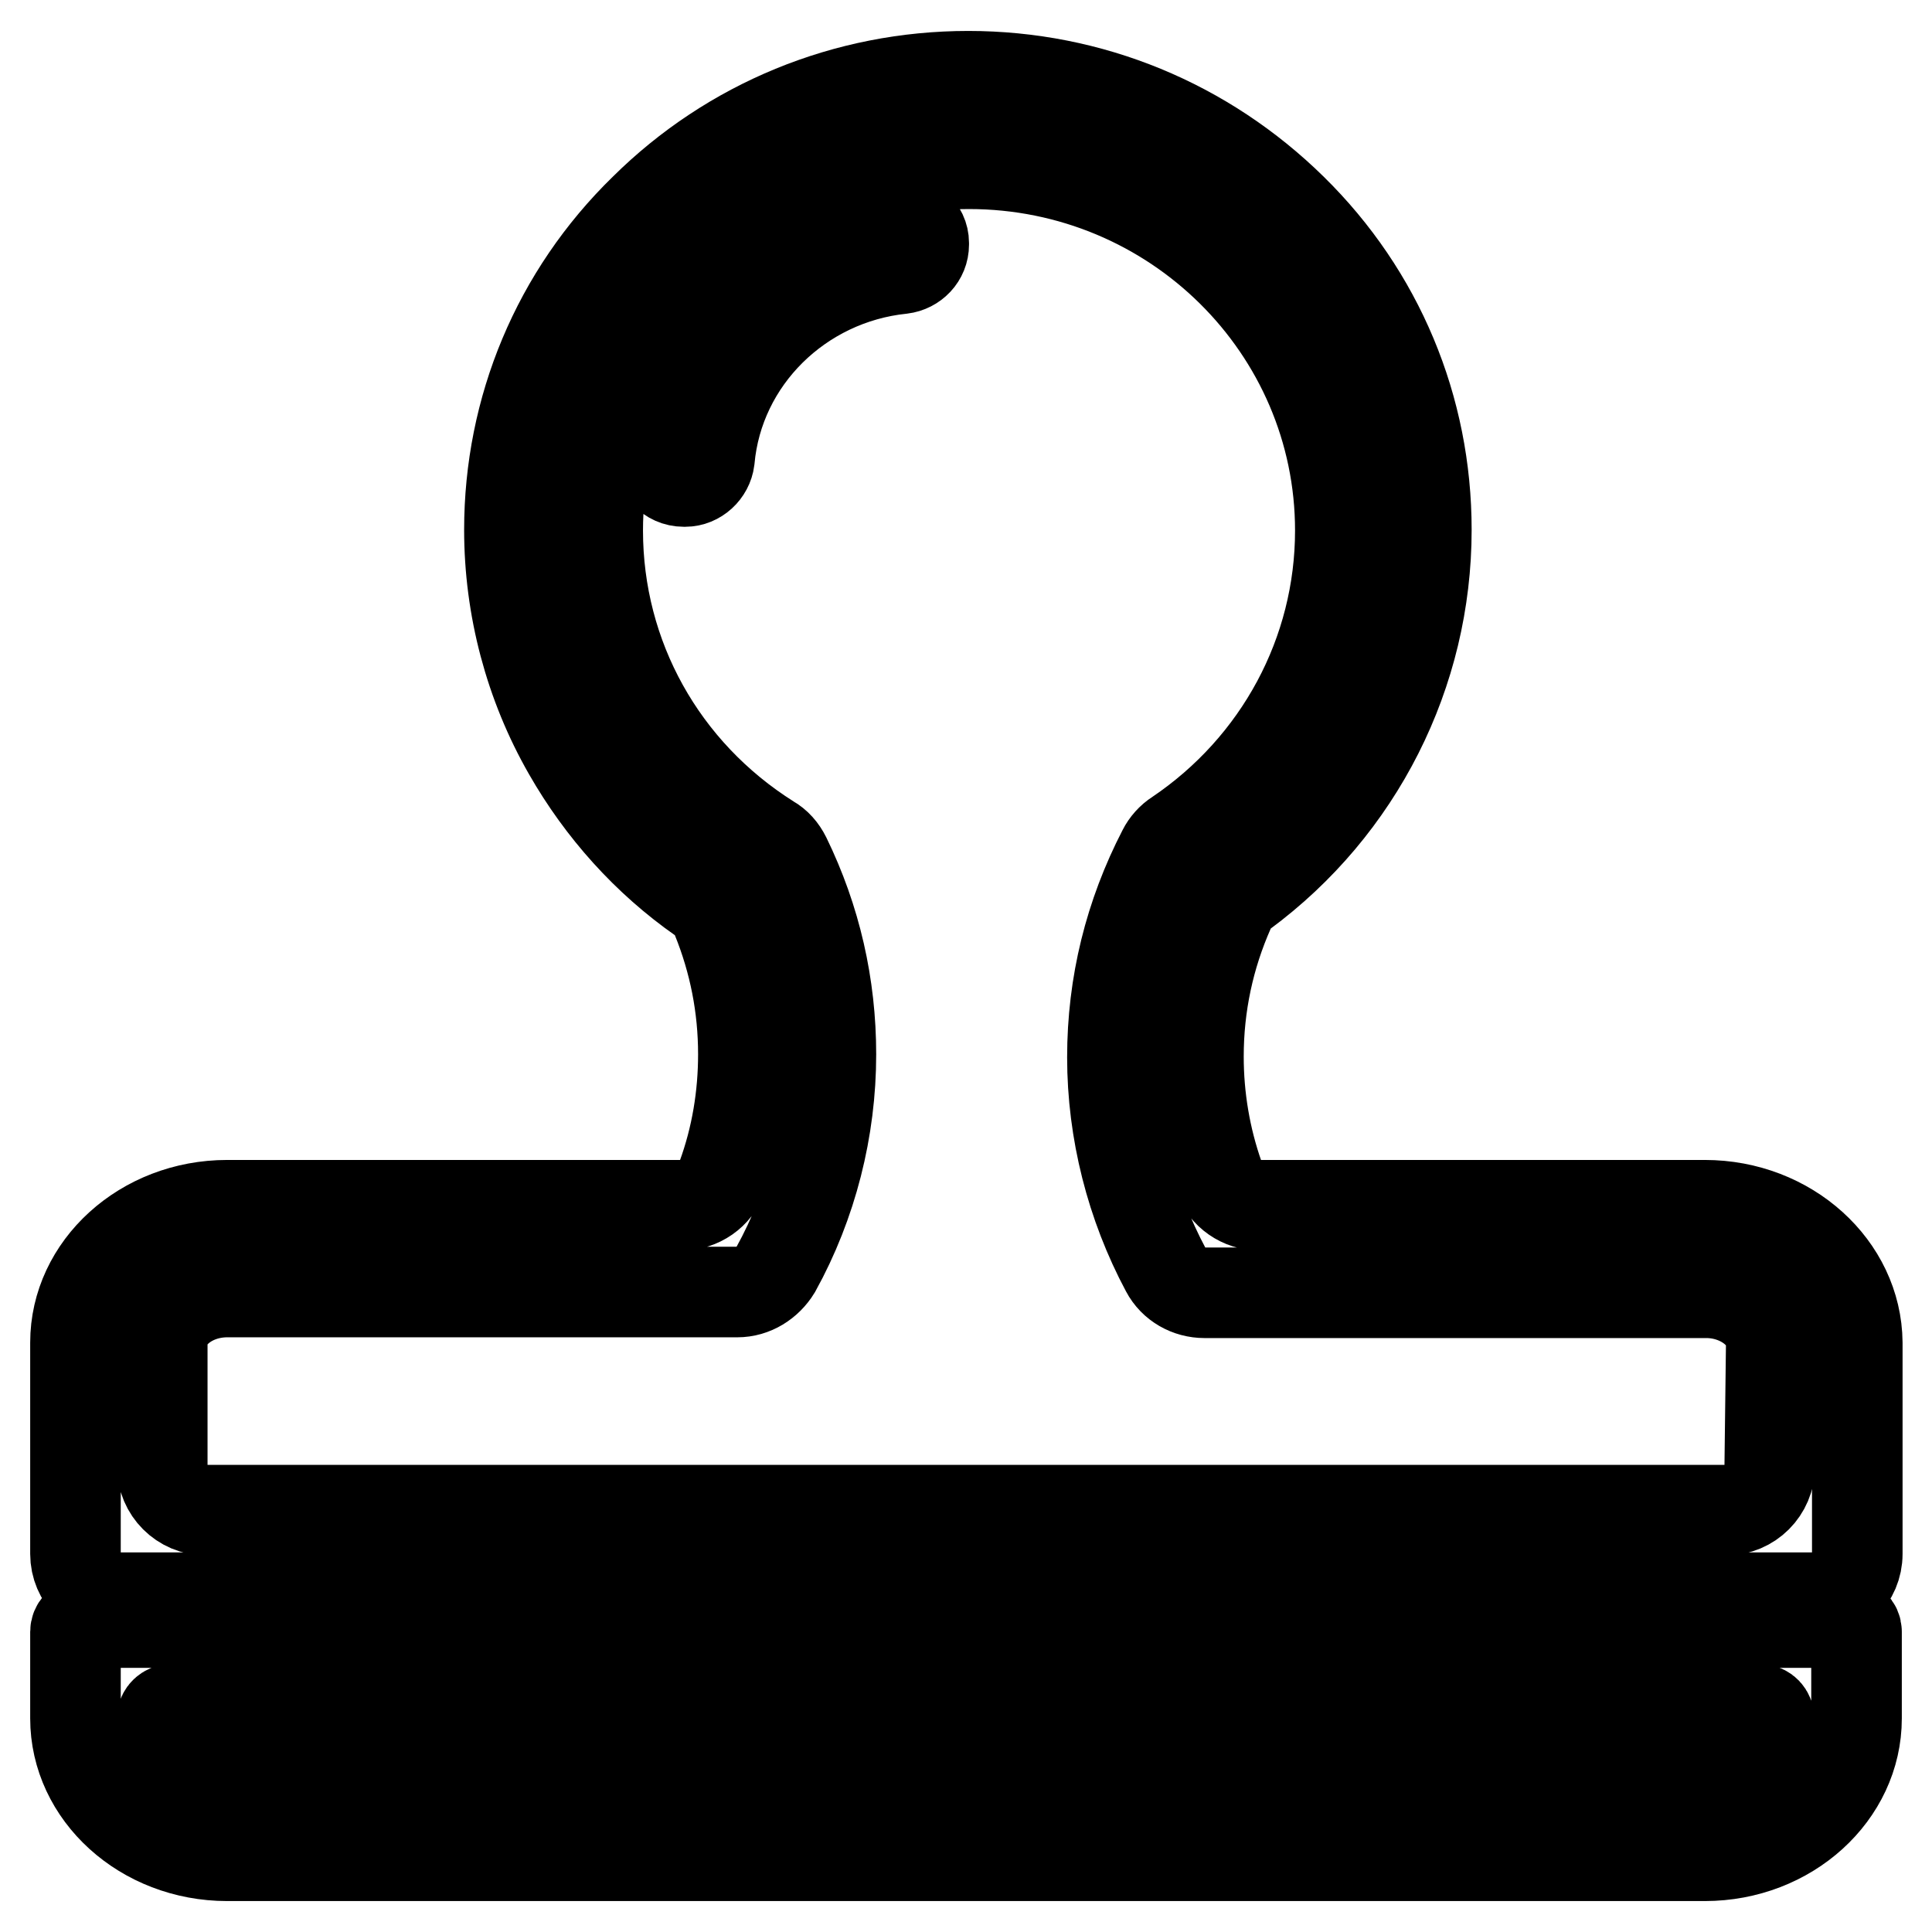
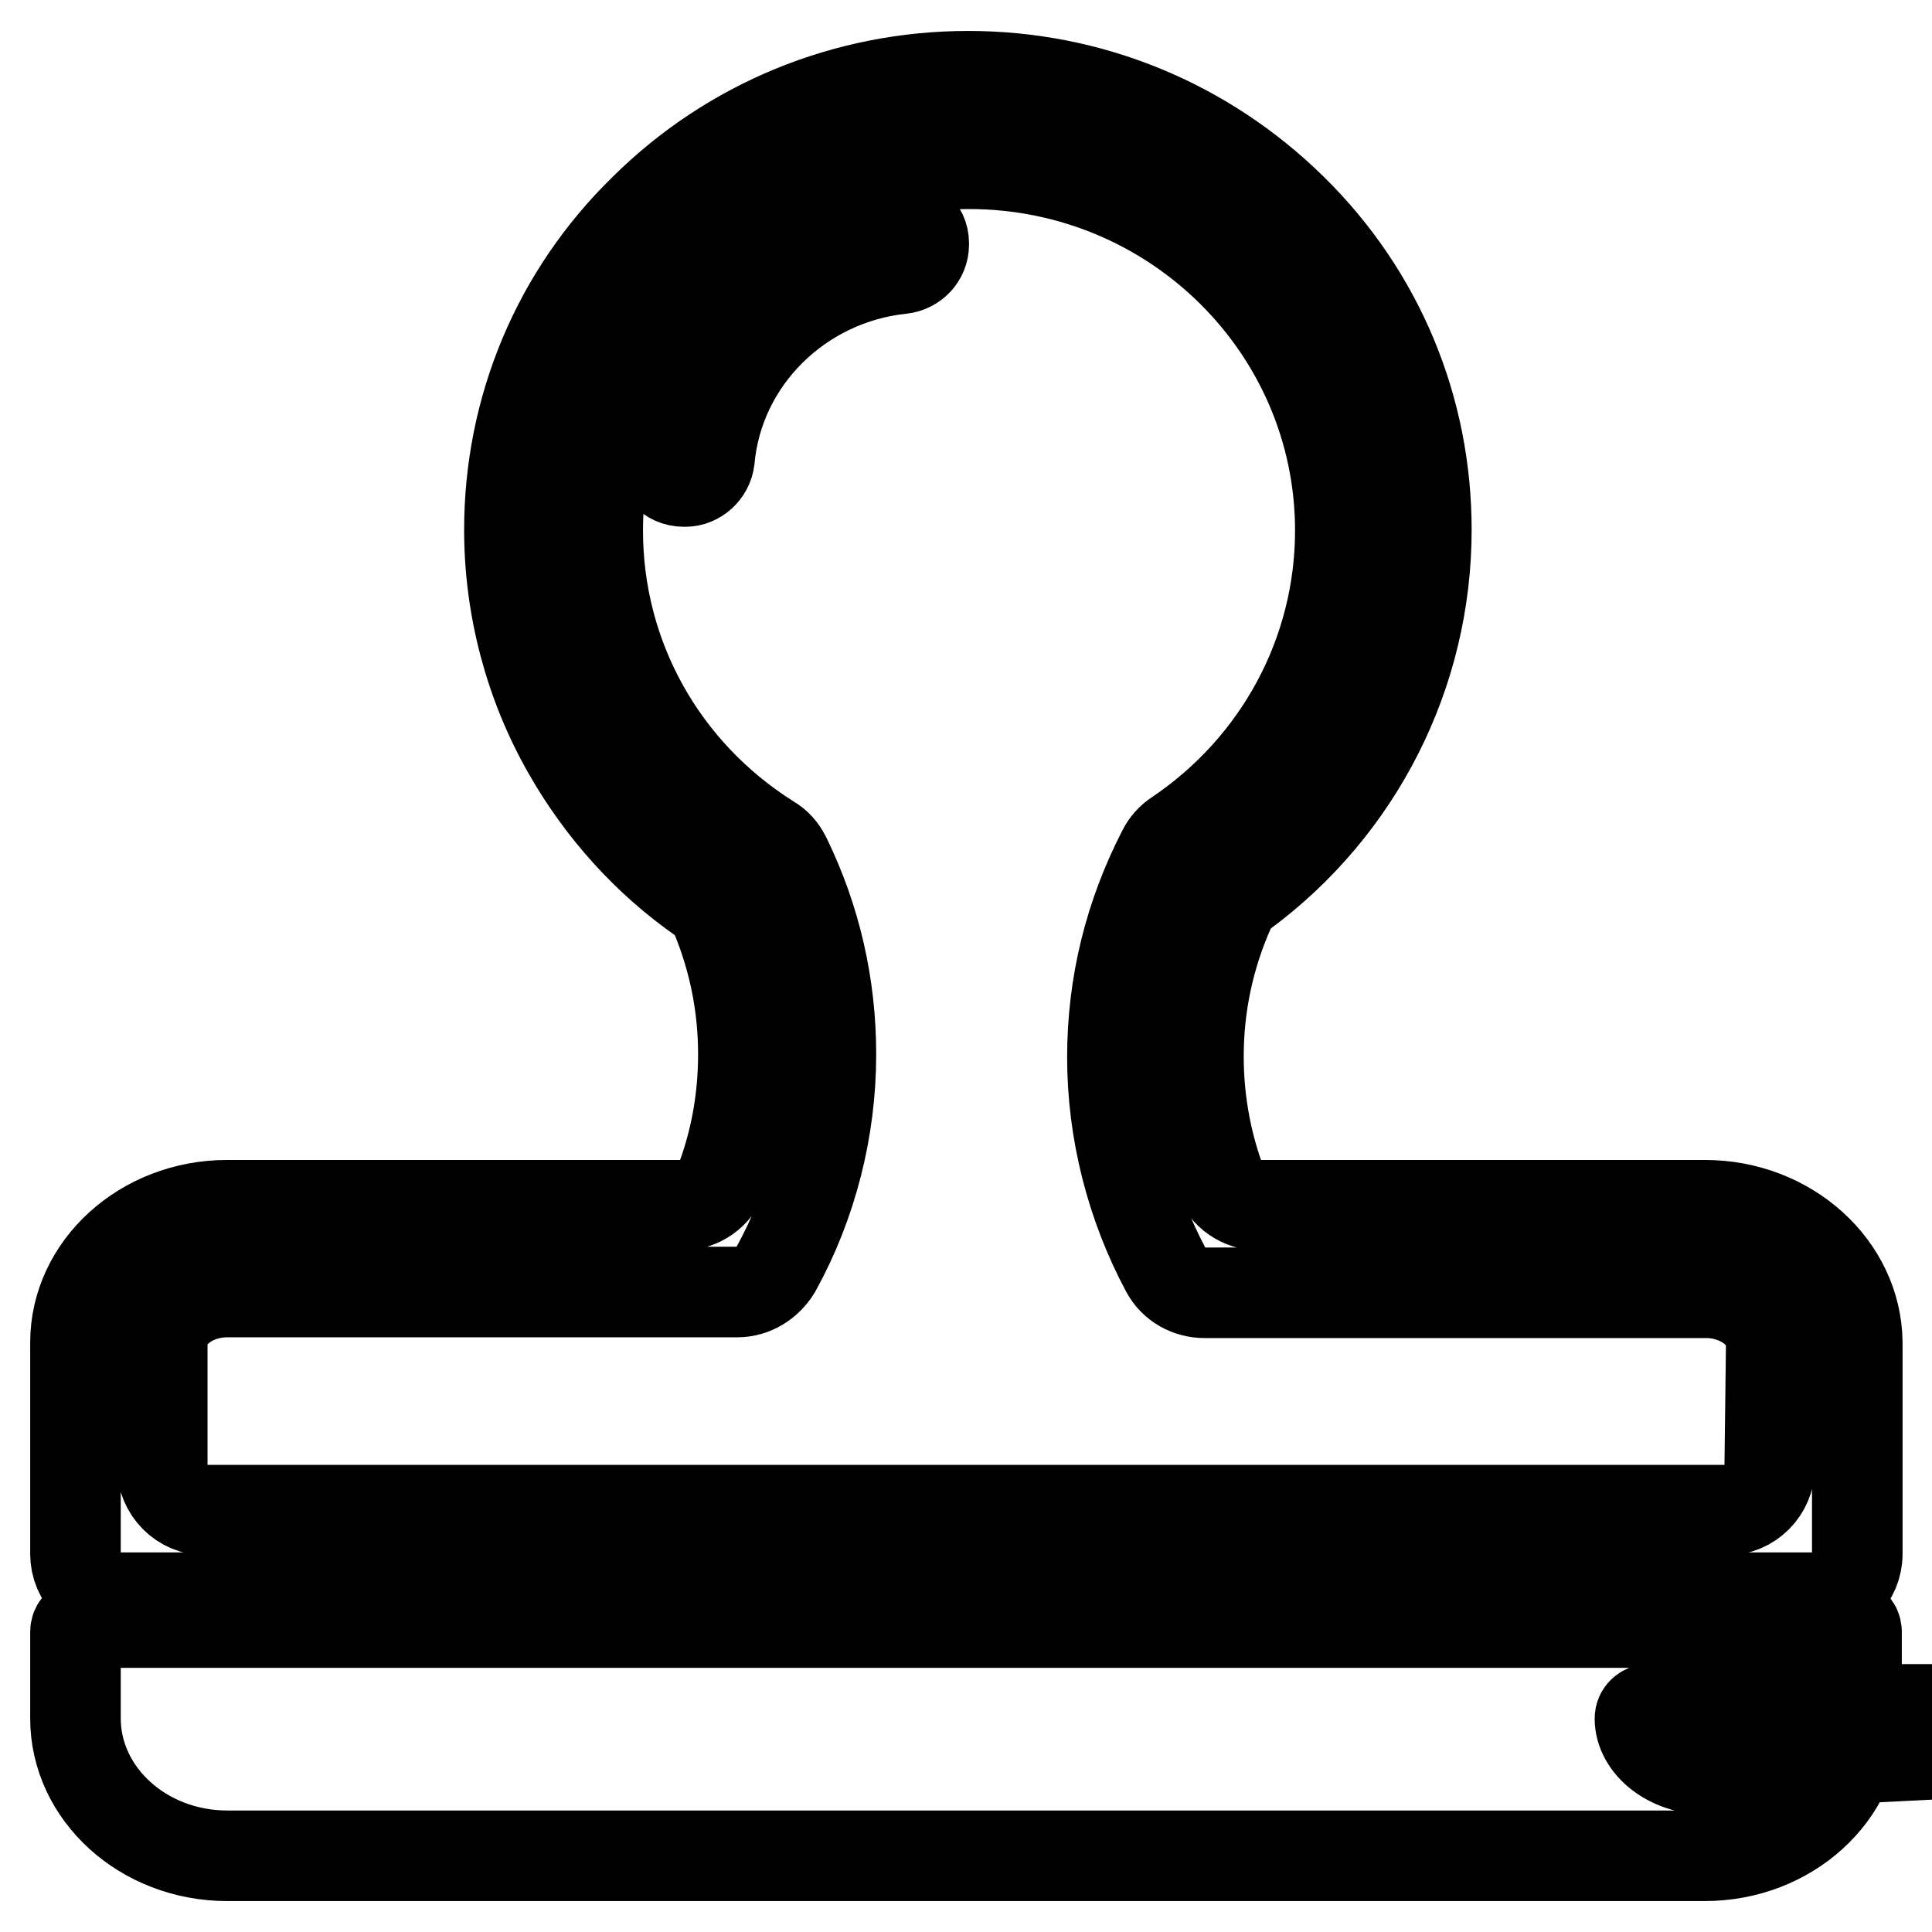
<svg xmlns="http://www.w3.org/2000/svg" version="1.1" x="0px" y="0px" viewBox="0 0 256 256" enable-background="new 0 0 256 256" xml:space="preserve">
  <g>
-     <path stroke-width="12" fill-opacity="0" stroke="#000000" d="M225.9,159.7h-59c-2.4,0-4.6-1.5-5.4-3.8c-1.8-5.1-2.7-10.5-2.7-15.9c0-6.8,1.4-13.3,4.1-19.4 c0.4-0.9,1-1.7,1.8-2.3C180,107,189,89.2,189,70.2c0-16.1-6.3-31.2-17.8-42.5c-11.5-11.3-26.7-17.6-42.9-17.6 c-16.2,0-31.5,6.3-42.9,17.6C73.8,39,67.5,54.2,67.5,70.2c0,10.3,2.7,20.5,7.8,29.4c4.4,7.7,10.4,14.4,17.7,19.5 c0.9,0.6,1.6,1.5,2,2.6c2.3,5.7,3.5,11.7,3.5,18c0,5.5-0.9,11-2.8,16.2c-0.8,2.3-3,3.8-5.4,3.8H30.1c-11.1,0-20.1,8.2-20.1,18.2v28 c0,3.2,2.6,5.8,5.8,5.8h224.5c3.2,0,5.8-2.6,5.8-5.8v-28C246,167.9,237,159.7,225.9,159.7z M234.5,194.3c0,3.2-2.6,5.8-5.8,5.8 H27.3c-3.2,0-5.8-2.6-5.8-5.8v-16.4c0-3.6,3.9-6.7,8.6-6.7h67.6c2.1,0,4-1.2,5.1-3c4.8-8.7,7.3-18.6,7.3-28.5c0-9.1-2-17.9-6-26.1 c-0.5-1-1.2-1.8-2.1-2.3c-14.3-9-22.8-24.3-22.8-41c0-26.8,22.1-48.6,49.2-48.6c27.2,0,49.2,21.8,49.2,48.6 c0,16.2-8.1,31.2-21.6,40.3c-0.8,0.5-1.5,1.3-1.9,2.1c-4.4,8.5-6.7,17.7-6.7,27.4c0,9.8,2.5,19.6,7.1,28.2c1,1.9,3,3,5.1,3h66.5 c4.6,0,8.6,3.1,8.6,6.7L234.5,194.3L234.5,194.3z M244.8,215H11.2c-0.7,0-1.2,0.6-1.2,1.2v11.5c0,10,9,18.2,20.1,18.2h195.8 c11.1,0,20.1-8.2,20.1-18.2v-11.5C246,215.5,245.4,215,244.8,215z M225.9,234.4H30.1c-4.6,0-8.6-3.1-8.6-6.7c0-0.7,0.6-1.2,1.2-1.2 h210.5c0.7,0,1.2,0.6,1.2,1.2C234.5,231.4,230.5,234.4,225.9,234.4z M118.9,29.2C102.3,30.8,89,43.9,87.4,60.3 c-0.2,1.9,1.3,3.5,3.2,3.5h0.2c1.6,0,3-1.3,3.2-2.9C95.2,47.6,106,37,119.5,35.6c1.6-0.2,2.9-1.5,2.9-3.2v-0.2 C122.4,30.4,120.8,29,118.9,29.2z" />
+     <path stroke-width="12" fill-opacity="0" stroke="#000000" d="M225.9,159.7h-59c-2.4,0-4.6-1.5-5.4-3.8c-1.8-5.1-2.7-10.5-2.7-15.9c0-6.8,1.4-13.3,4.1-19.4 c0.4-0.9,1-1.7,1.8-2.3C180,107,189,89.2,189,70.2c0-16.1-6.3-31.2-17.8-42.5c-11.5-11.3-26.7-17.6-42.9-17.6 c-16.2,0-31.5,6.3-42.9,17.6C73.8,39,67.5,54.2,67.5,70.2c0,10.3,2.7,20.5,7.8,29.4c4.4,7.7,10.4,14.4,17.7,19.5 c0.9,0.6,1.6,1.5,2,2.6c2.3,5.7,3.5,11.7,3.5,18c0,5.5-0.9,11-2.8,16.2c-0.8,2.3-3,3.8-5.4,3.8H30.1c-11.1,0-20.1,8.2-20.1,18.2v28 c0,3.2,2.6,5.8,5.8,5.8h224.5c3.2,0,5.8-2.6,5.8-5.8v-28C246,167.9,237,159.7,225.9,159.7z M234.5,194.3c0,3.2-2.6,5.8-5.8,5.8 H27.3c-3.2,0-5.8-2.6-5.8-5.8v-16.4c0-3.6,3.9-6.7,8.6-6.7h67.6c2.1,0,4-1.2,5.1-3c4.8-8.7,7.3-18.6,7.3-28.5c0-9.1-2-17.9-6-26.1 c-0.5-1-1.2-1.8-2.1-2.3c-14.3-9-22.8-24.3-22.8-41c0-26.8,22.1-48.6,49.2-48.6c27.2,0,49.2,21.8,49.2,48.6 c0,16.2-8.1,31.2-21.6,40.3c-0.8,0.5-1.5,1.3-1.9,2.1c-4.4,8.5-6.7,17.7-6.7,27.4c0,9.8,2.5,19.6,7.1,28.2c1,1.9,3,3,5.1,3h66.5 c4.6,0,8.6,3.1,8.6,6.7L234.5,194.3L234.5,194.3z M244.8,215H11.2c-0.7,0-1.2,0.6-1.2,1.2v11.5c0,10,9,18.2,20.1,18.2h195.8 c11.1,0,20.1-8.2,20.1-18.2v-11.5C246,215.5,245.4,215,244.8,215z M225.9,234.4c-4.6,0-8.6-3.1-8.6-6.7c0-0.7,0.6-1.2,1.2-1.2 h210.5c0.7,0,1.2,0.6,1.2,1.2C234.5,231.4,230.5,234.4,225.9,234.4z M118.9,29.2C102.3,30.8,89,43.9,87.4,60.3 c-0.2,1.9,1.3,3.5,3.2,3.5h0.2c1.6,0,3-1.3,3.2-2.9C95.2,47.6,106,37,119.5,35.6c1.6-0.2,2.9-1.5,2.9-3.2v-0.2 C122.4,30.4,120.8,29,118.9,29.2z" />
  </g>
</svg>